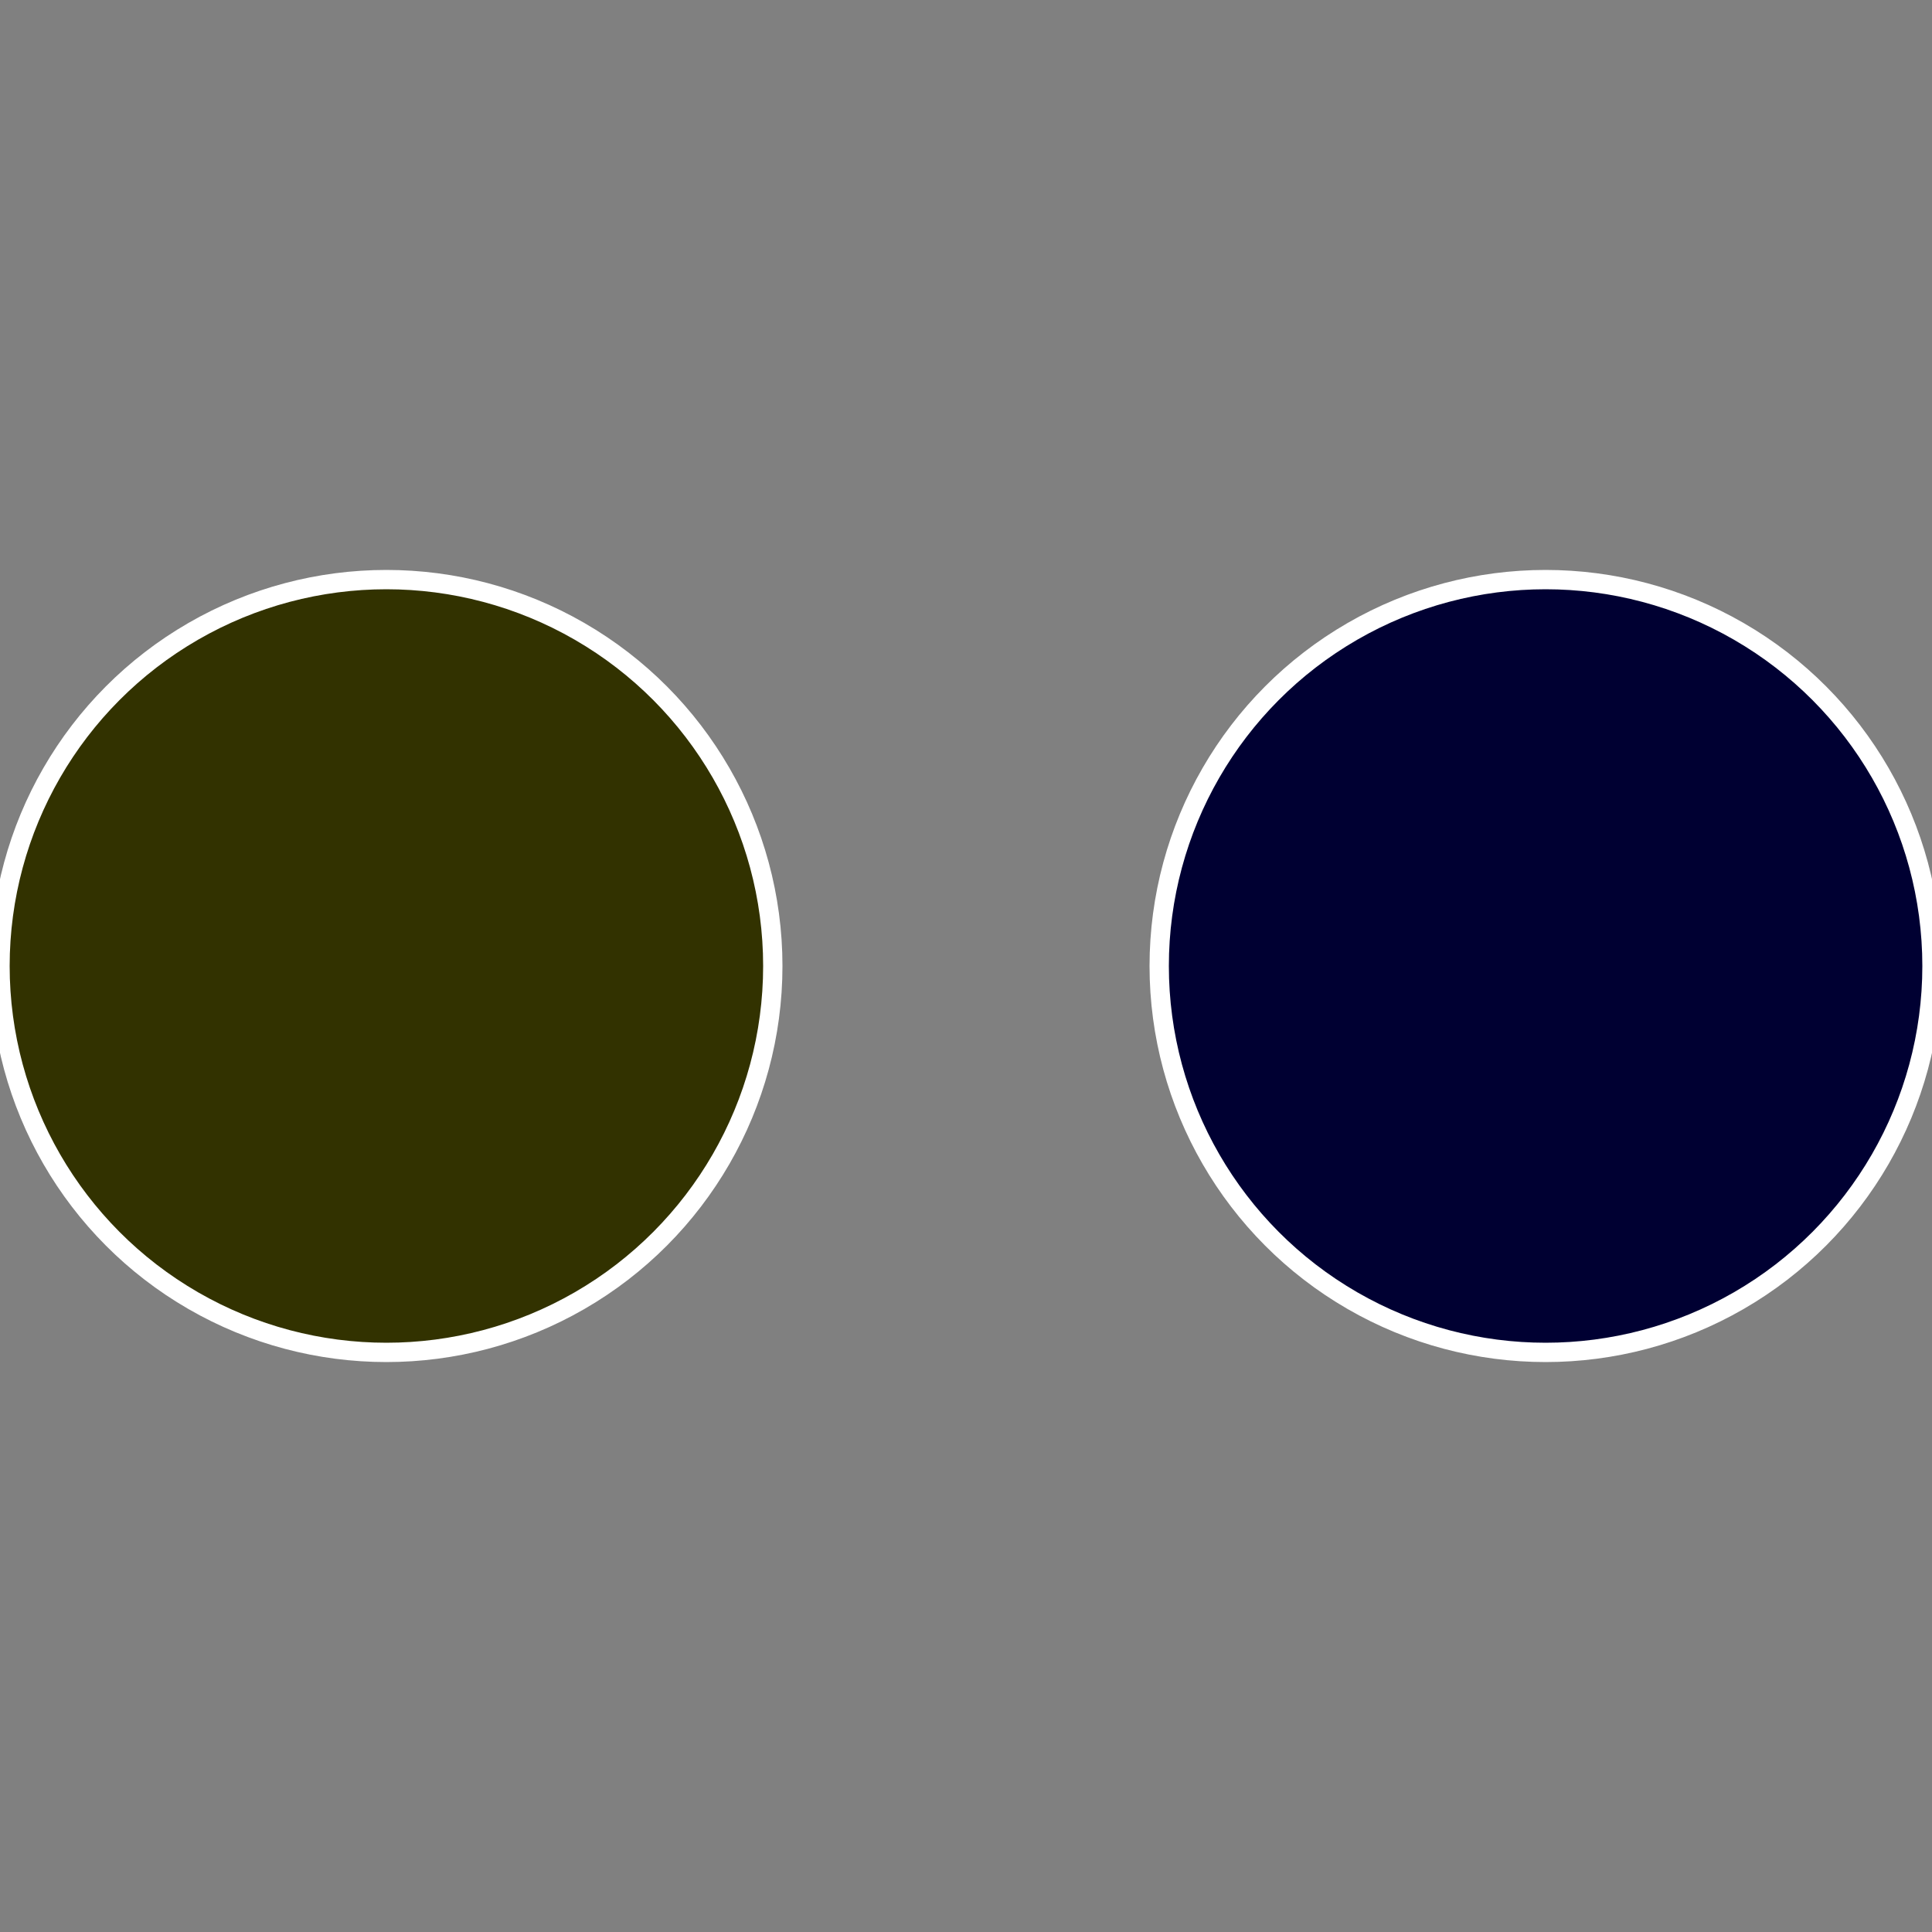
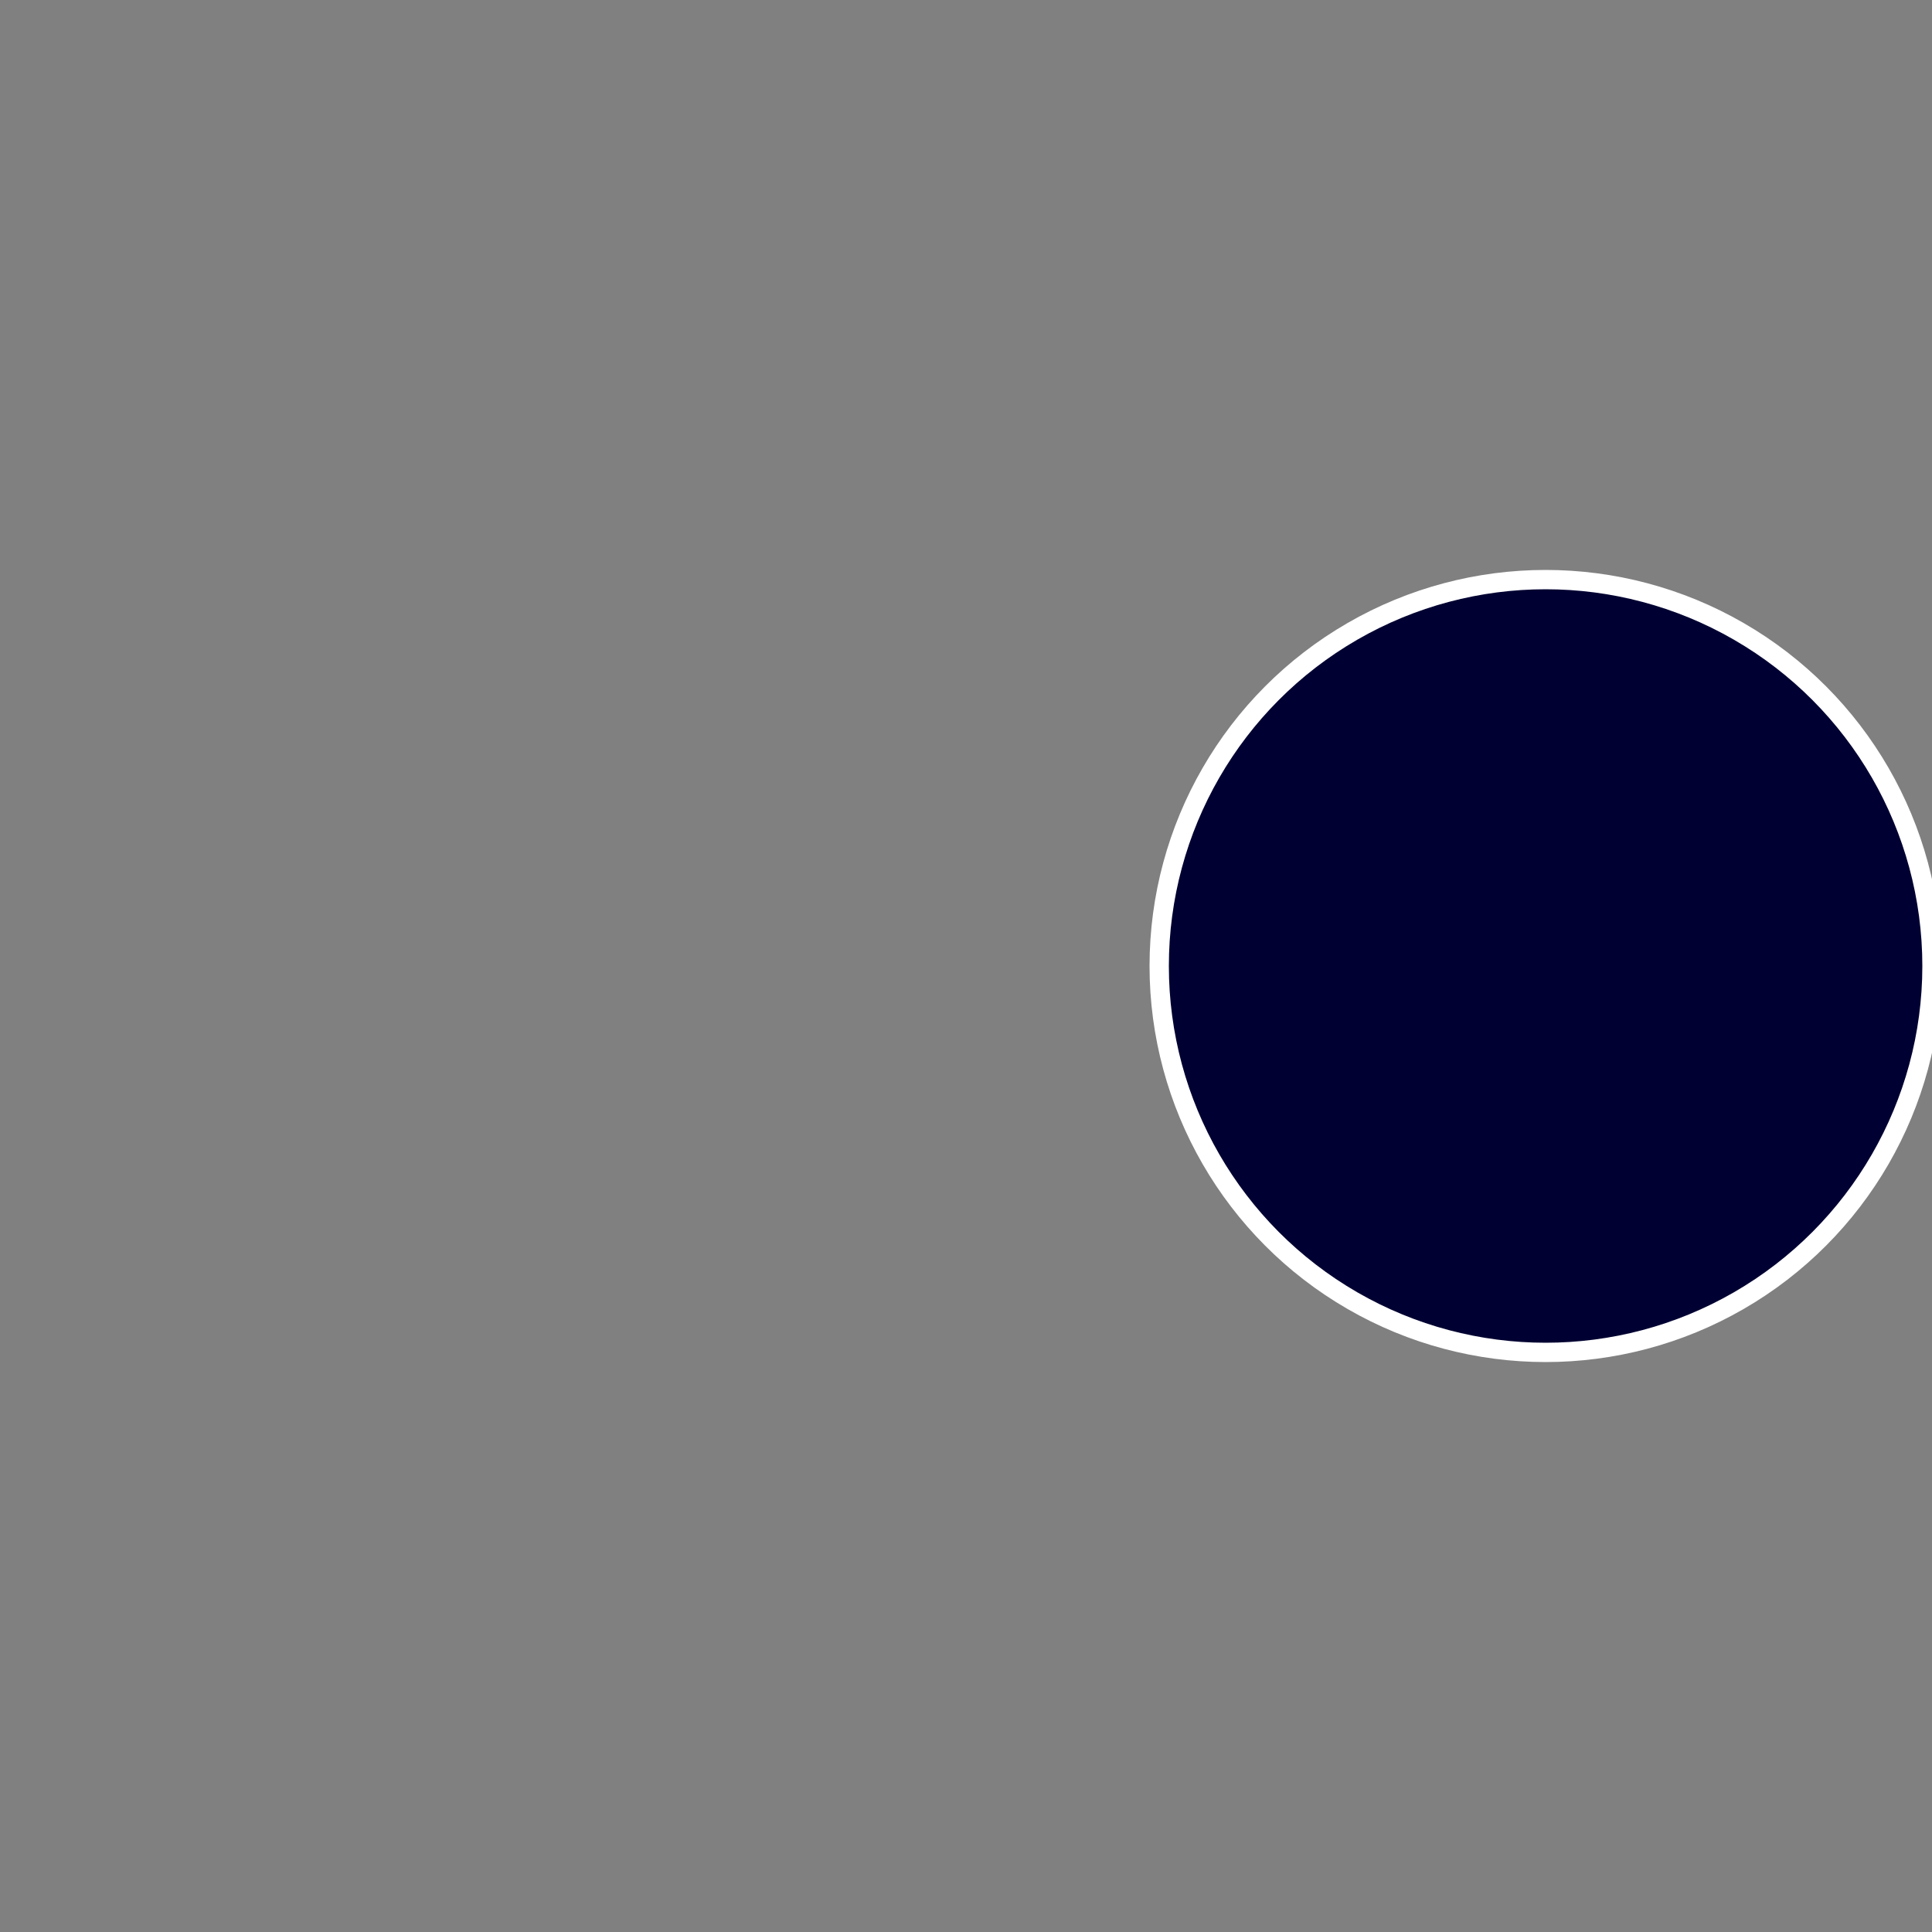
<svg xmlns="http://www.w3.org/2000/svg" width="500" height="500" viewBox="-1 -1 2 2">
  <rect x="-1" y="-1" width="2" height="2" fill="#808080" stroke="none" />
  <circle cx="0.6" cy="0" r="0.4" fill="#000032" stroke="#fff" stroke-width="1%" />
-   <circle cx="-0.6" cy="7.3478807948841E-17" r="0.4" fill="#323200" stroke="#fff" stroke-width="1%" />
</svg>